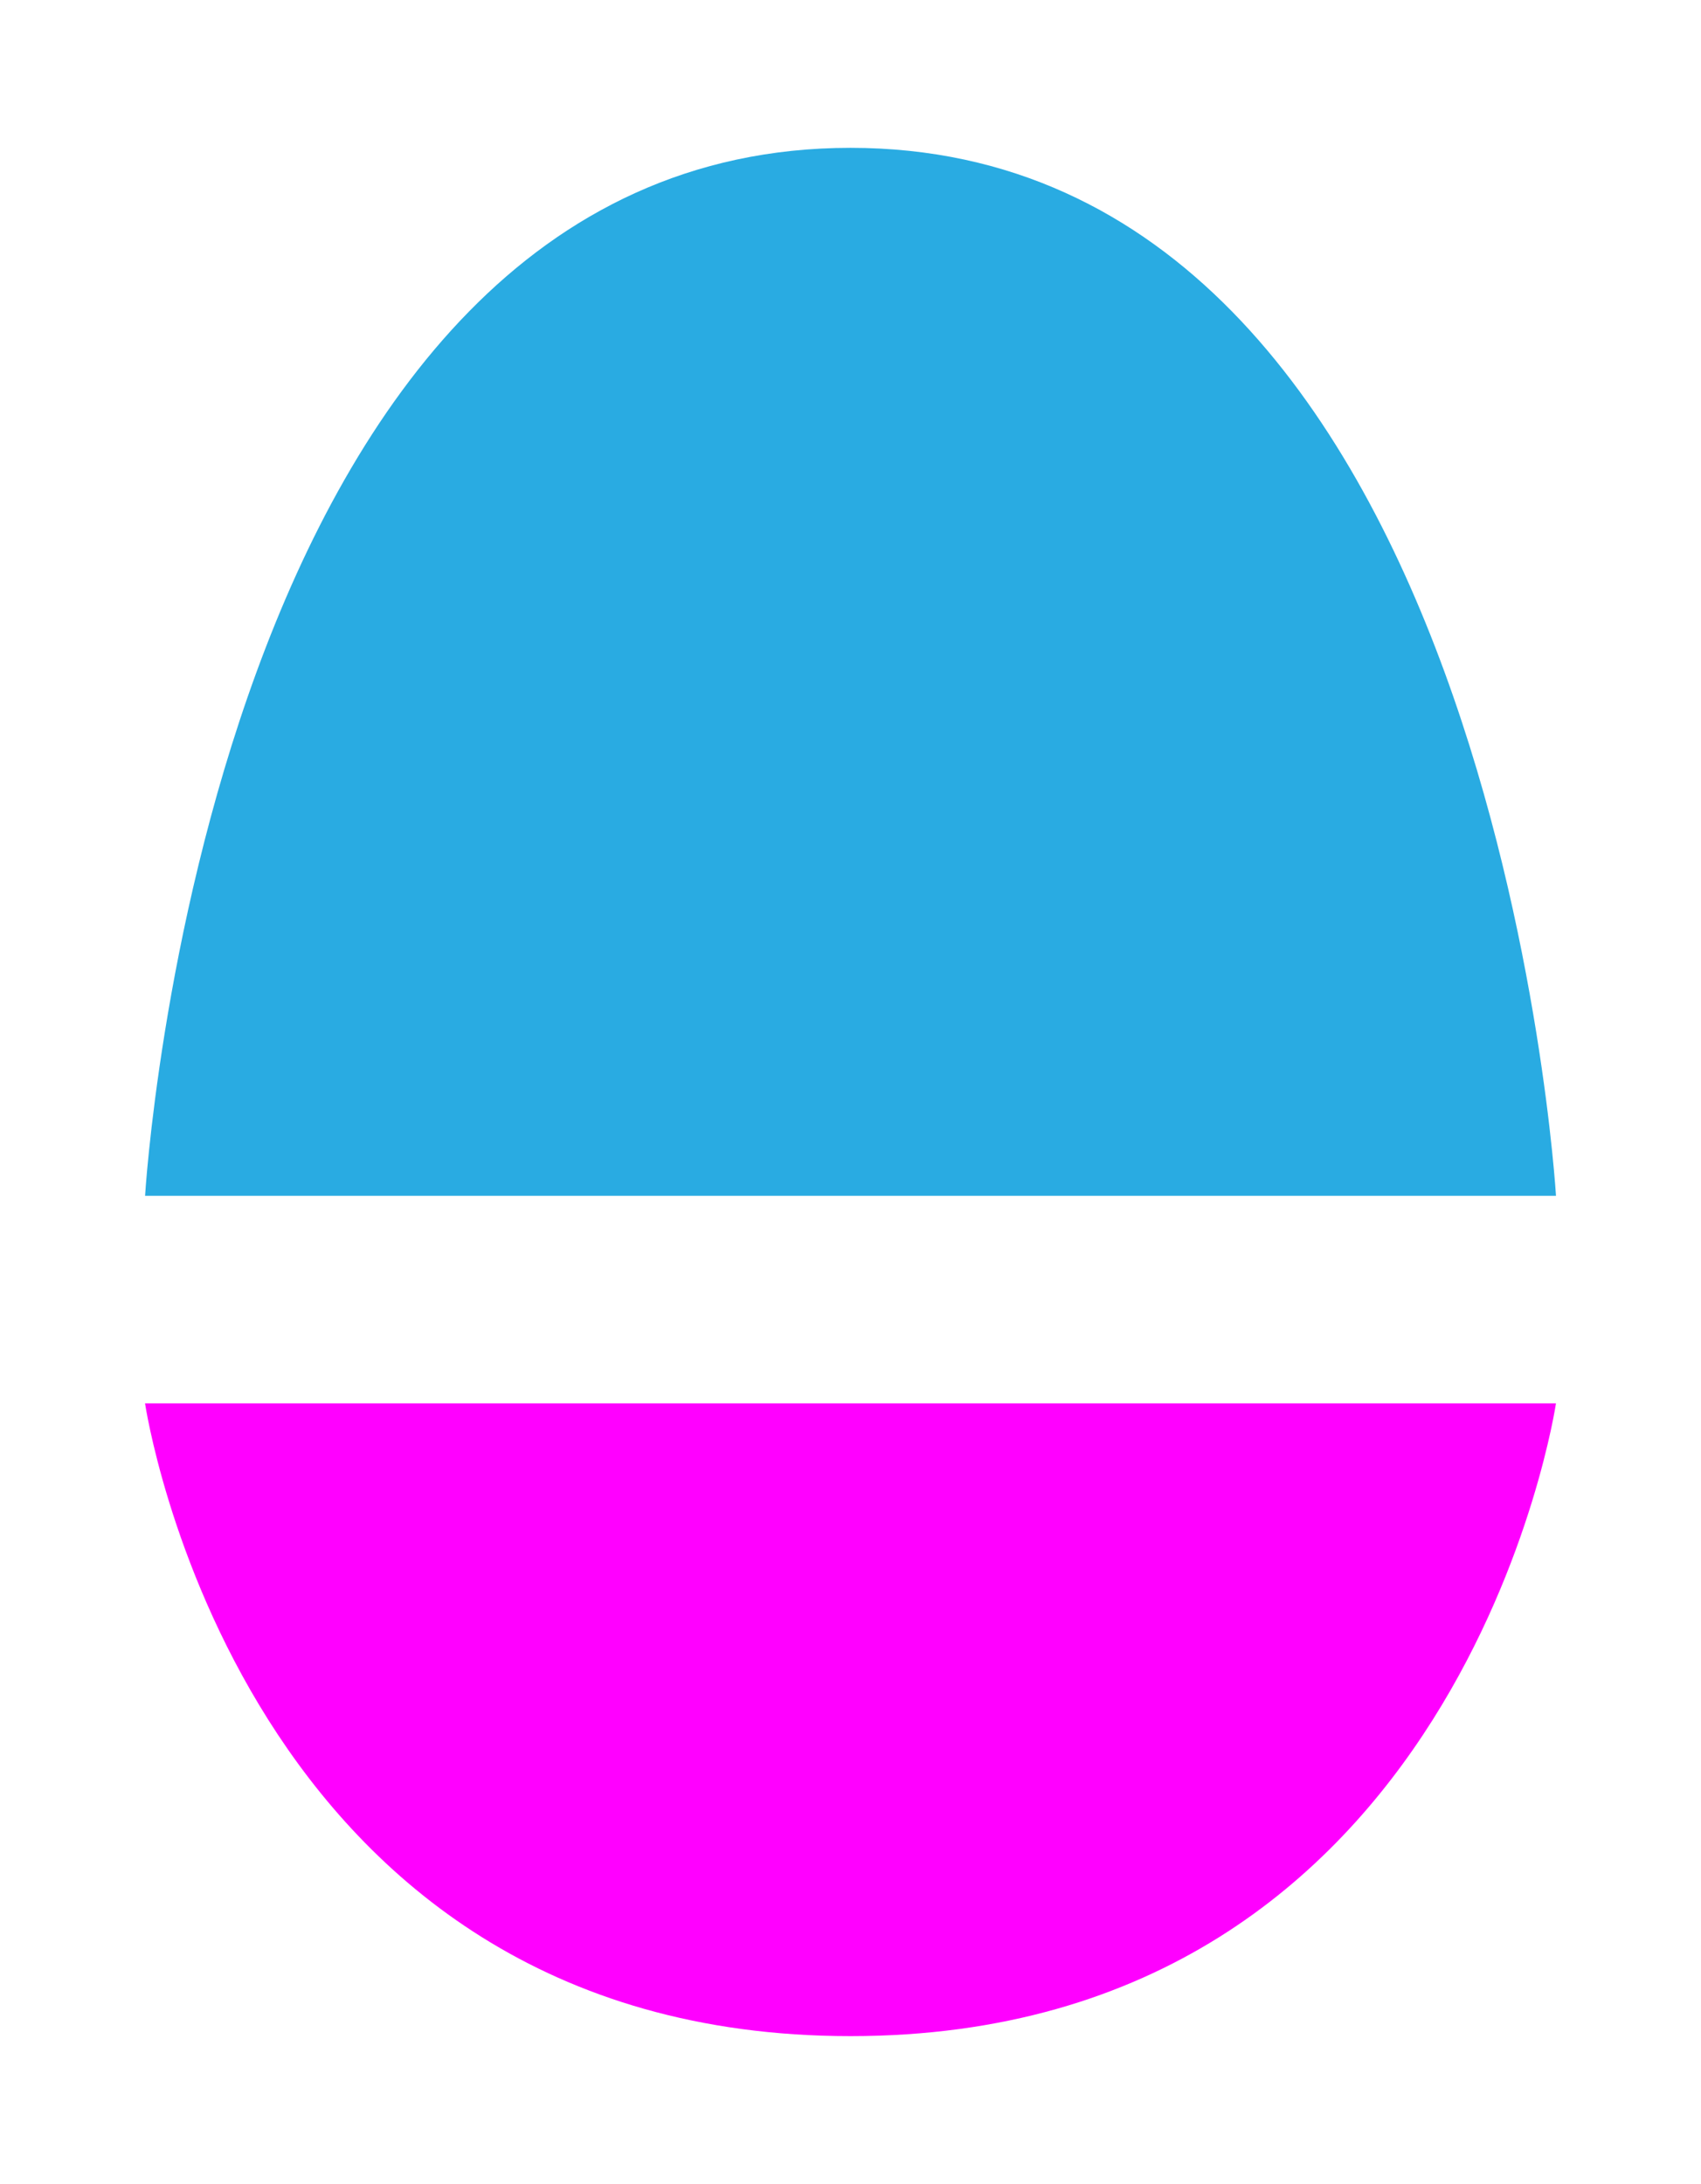
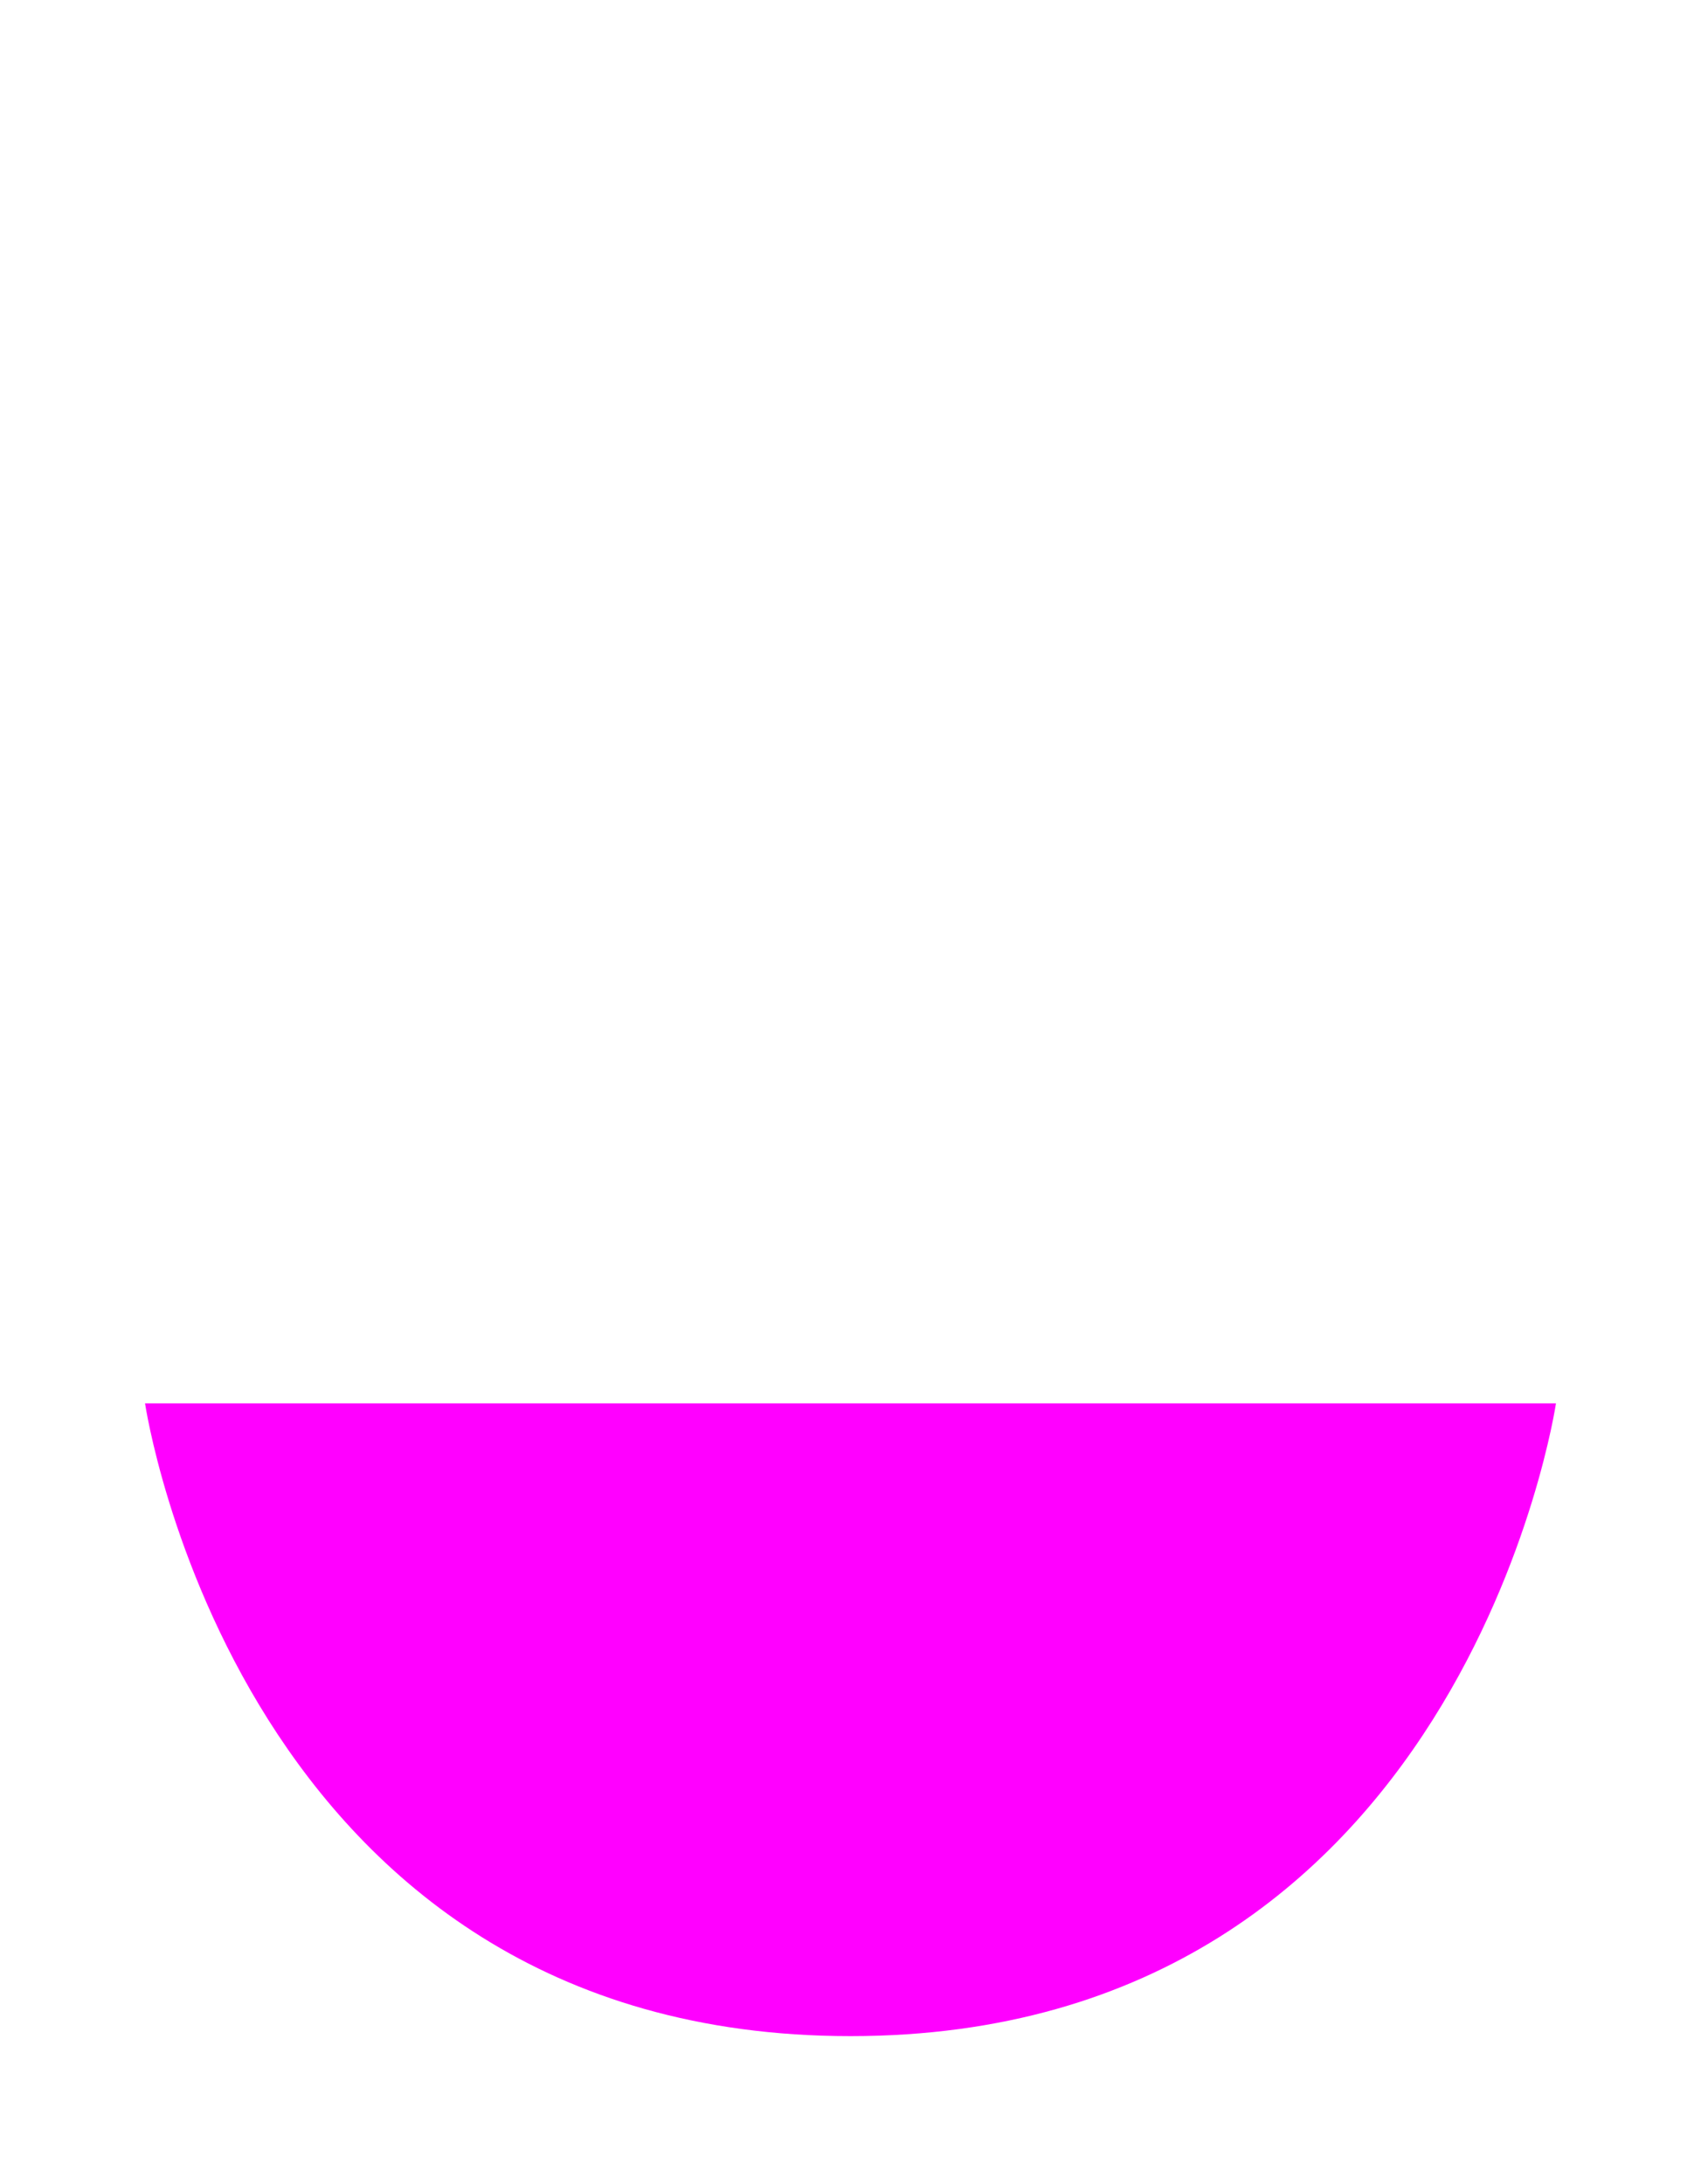
<svg xmlns="http://www.w3.org/2000/svg" enable-background="new 0 0 113.861 146.194" version="1.1" viewBox="0 0 113.86 146.19" xml:space="preserve">
-   <path d="m56.931 93.938h-47.223s6.25 42.36 47.222 42.36 47.222-42.36 47.222-42.36h-47.219z" fill="#f0f" />
-   <path d="m56.931 80.048h47.222s-4.167-70.152-47.222-70.152-47.22 70.152-47.22 70.152h47.223z" fill="#29ABE2" />
+   <path d="m56.931 93.938h-47.223s6.25 42.36 47.222 42.36 47.222-42.36 47.222-42.36z" fill="#f0f" />
</svg>